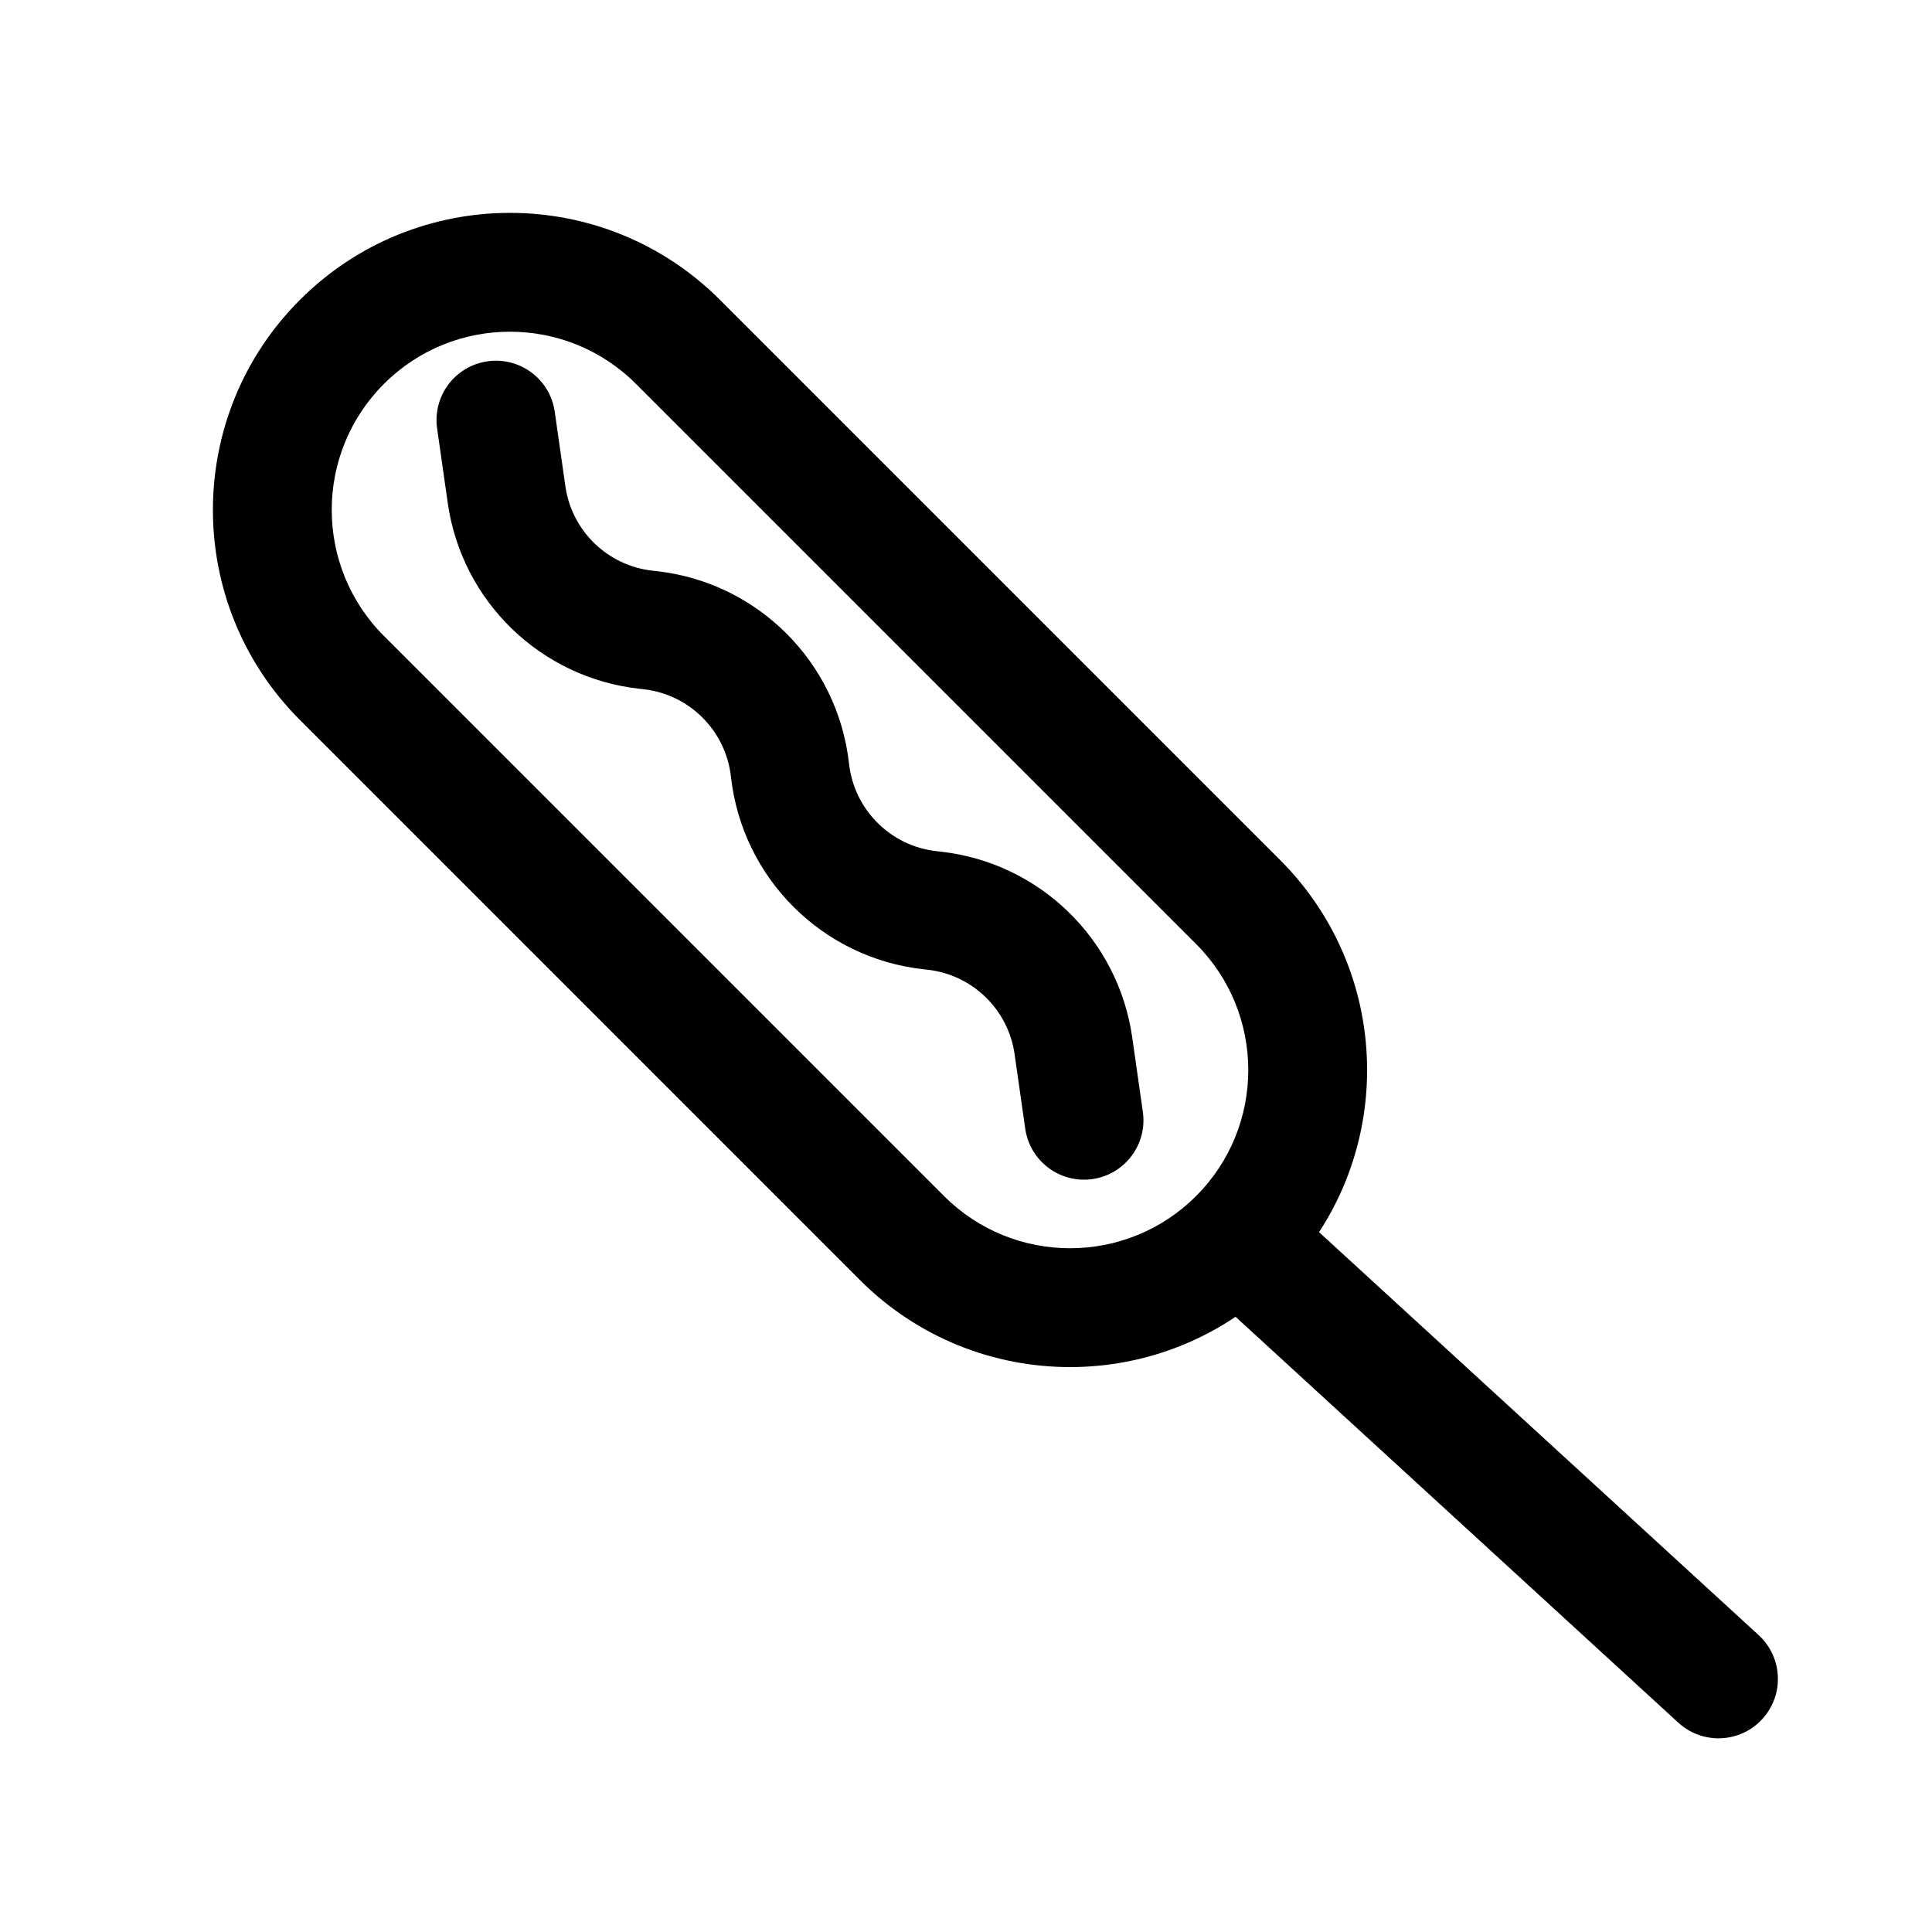
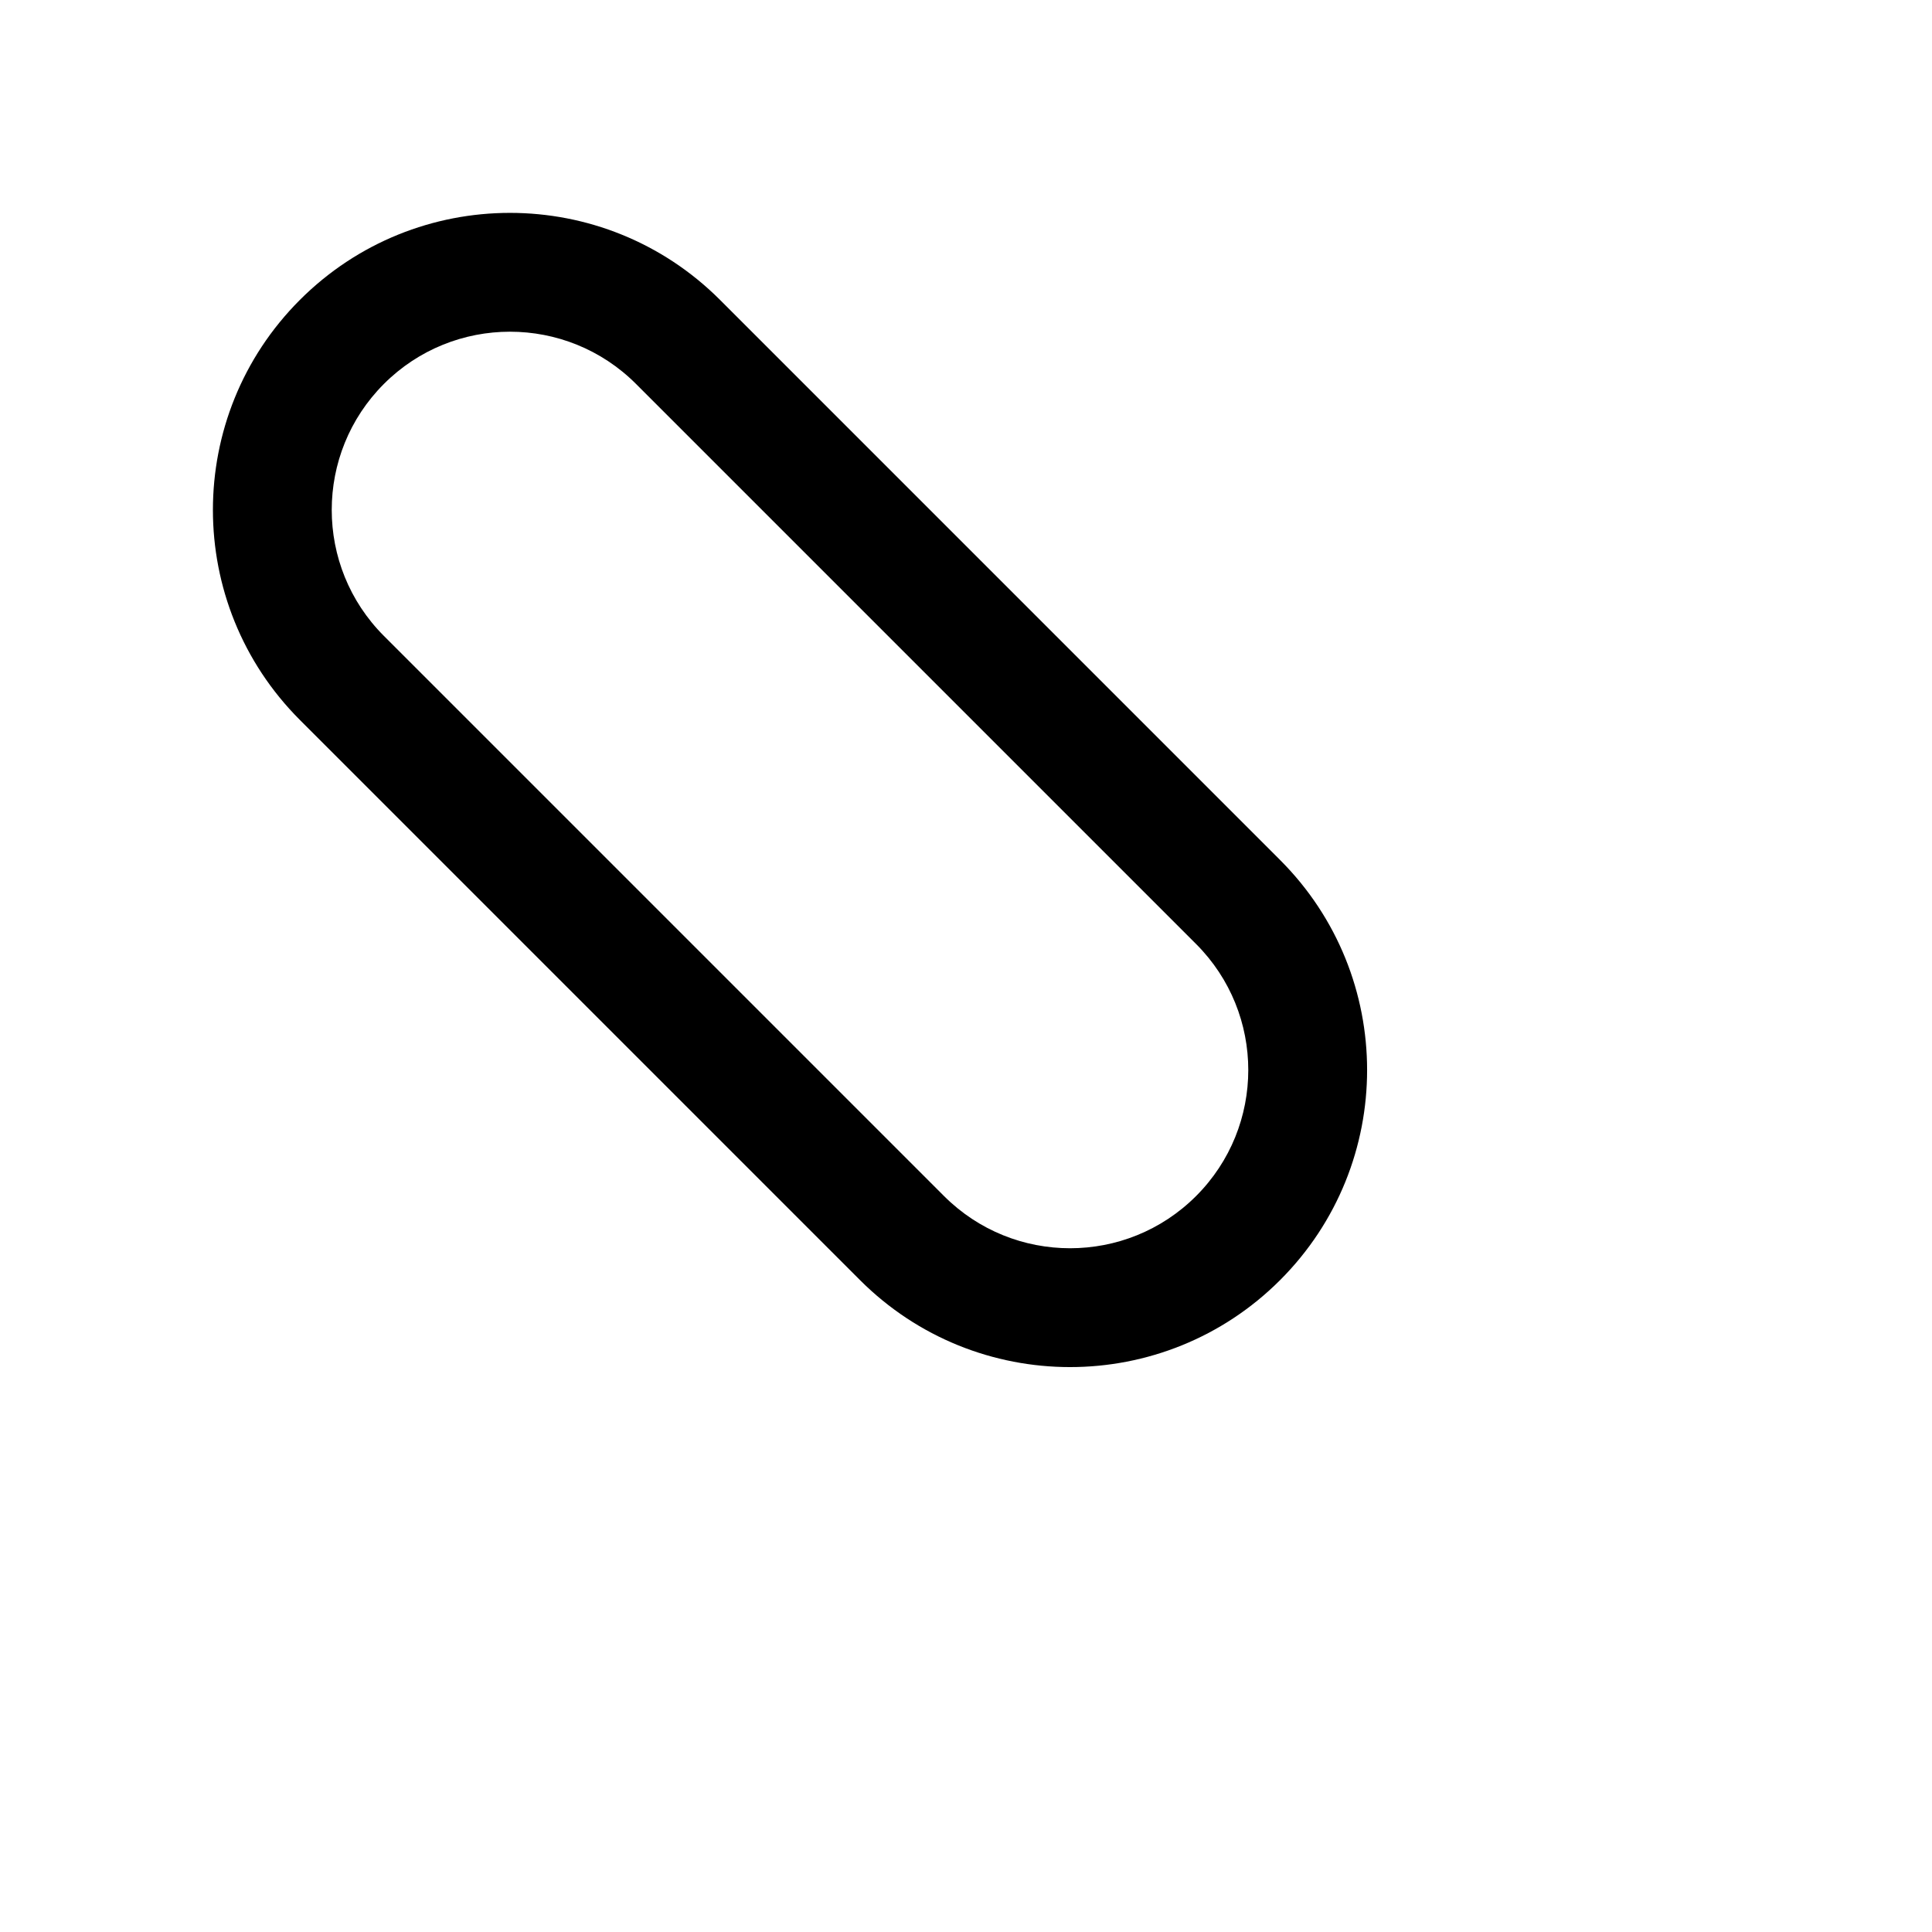
<svg xmlns="http://www.w3.org/2000/svg" fill="#000000" width="800px" height="800px" version="1.1" viewBox="144 144 512 512">
  <g fill-rule="evenodd">
    <path d="m223.48 334.8c-30.742-30.742-30.742-80.586 0-111.33 30.742-30.742 80.586-30.742 111.33 0l148.43 148.44c30.742 30.738 30.742 80.582 0 111.33-30.742 30.738-80.586 30.738-111.33 0zm22.266-89.062c-18.445 18.445-18.445 48.352 0 66.797l148.43 148.43c18.449 18.445 48.352 18.445 66.797 0 18.445-18.445 18.445-48.348 0-66.797l-148.43-148.43c-18.445-18.445-48.352-18.445-66.797 0z" />
-     <path d="m273.2 239.75c8.605-1.23 16.582 4.75 17.812 13.359l2.82 19.754c1.691 11.848 11.188 21.047 23.078 22.371l1.09 0.121c26.844 2.981 48.02 24.188 51 51.016 1.359 12.203 10.996 21.844 23.188 23.199l1.086 0.121c26.168 2.906 47.051 23.148 50.773 49.207l2.82 19.758c1.23 8.605-4.75 16.582-13.355 17.812-8.609 1.23-16.586-4.754-17.816-13.359l-2.82-19.754c-1.691-11.848-11.184-21.051-23.078-22.371l-1.09-0.121c-26.84-2.981-48.02-24.188-51-51.016-1.355-12.203-10.996-21.844-23.184-23.199l-1.09-0.121c-26.164-2.906-47.051-23.148-50.773-49.211l-2.82-19.754c-1.23-8.605 4.75-16.582 13.359-17.812z" />
-     <path d="m461.86 462.83c5.875-6.41 15.836-6.844 22.246-0.969l125.95 115.46c6.41 5.875 6.844 15.836 0.969 22.246-5.879 6.41-15.836 6.84-22.246 0.965l-125.95-115.46c-6.41-5.875-6.844-15.832-0.969-22.242z" />
  </g>
</svg>